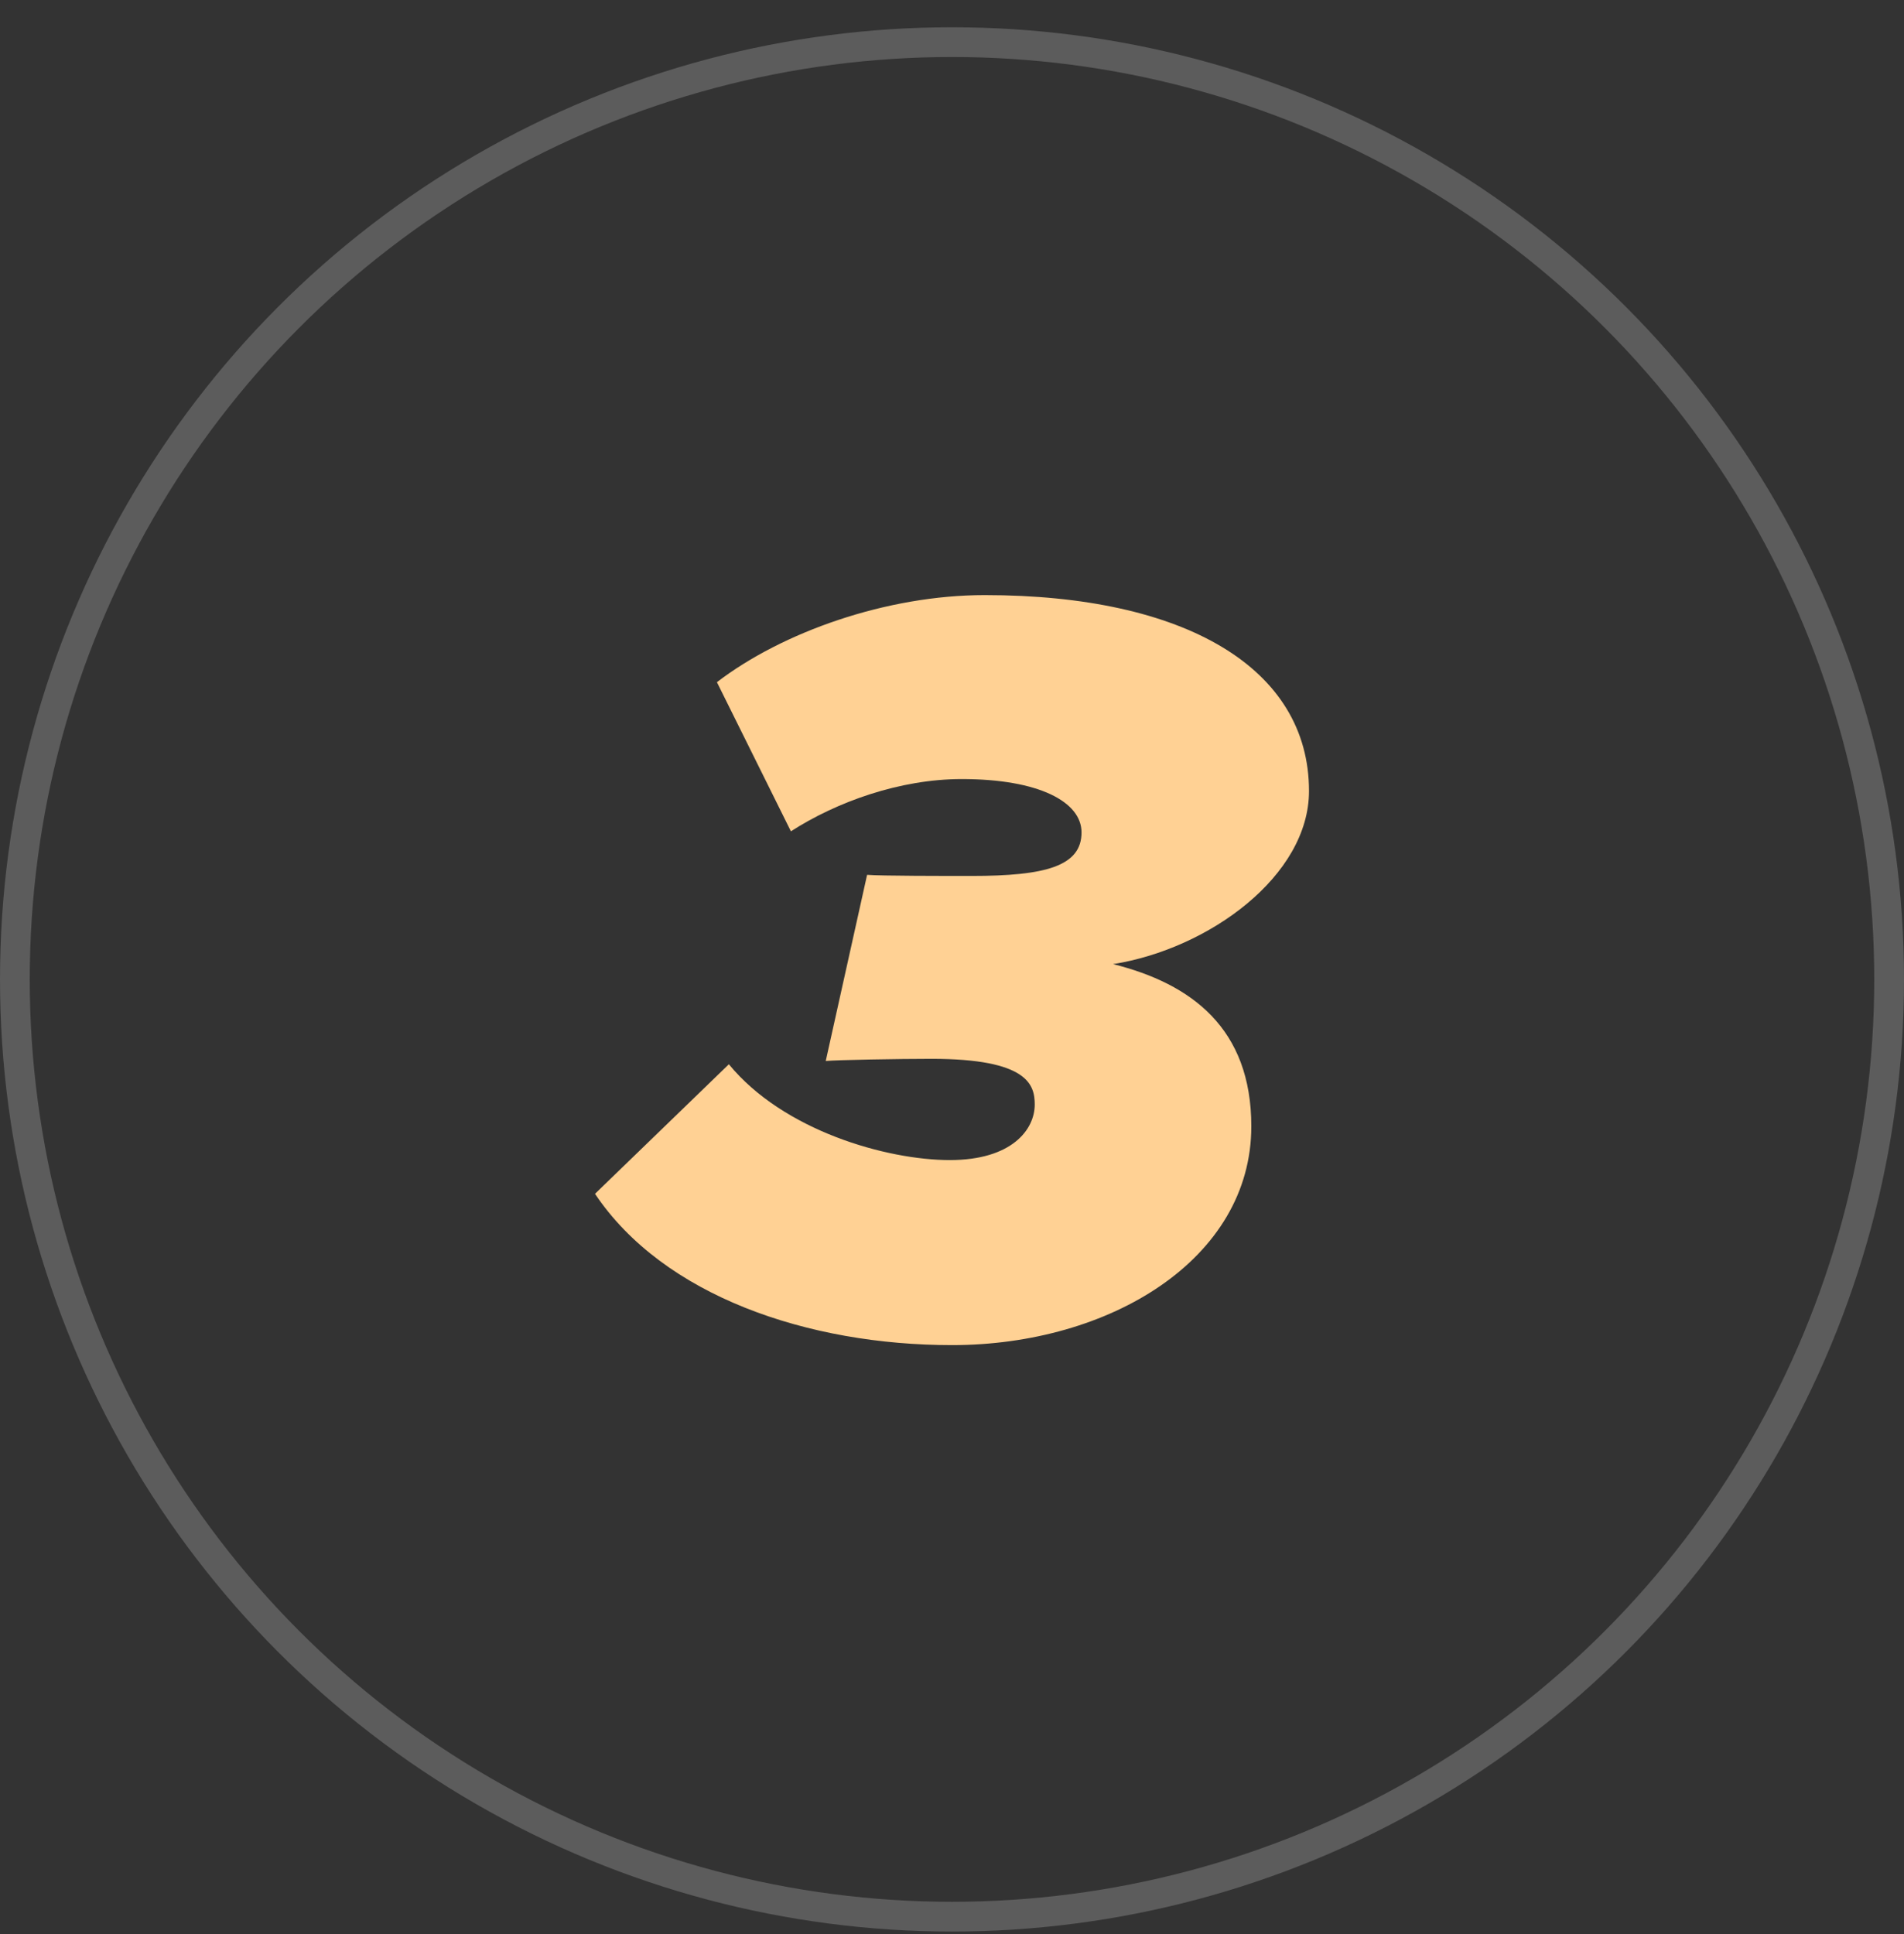
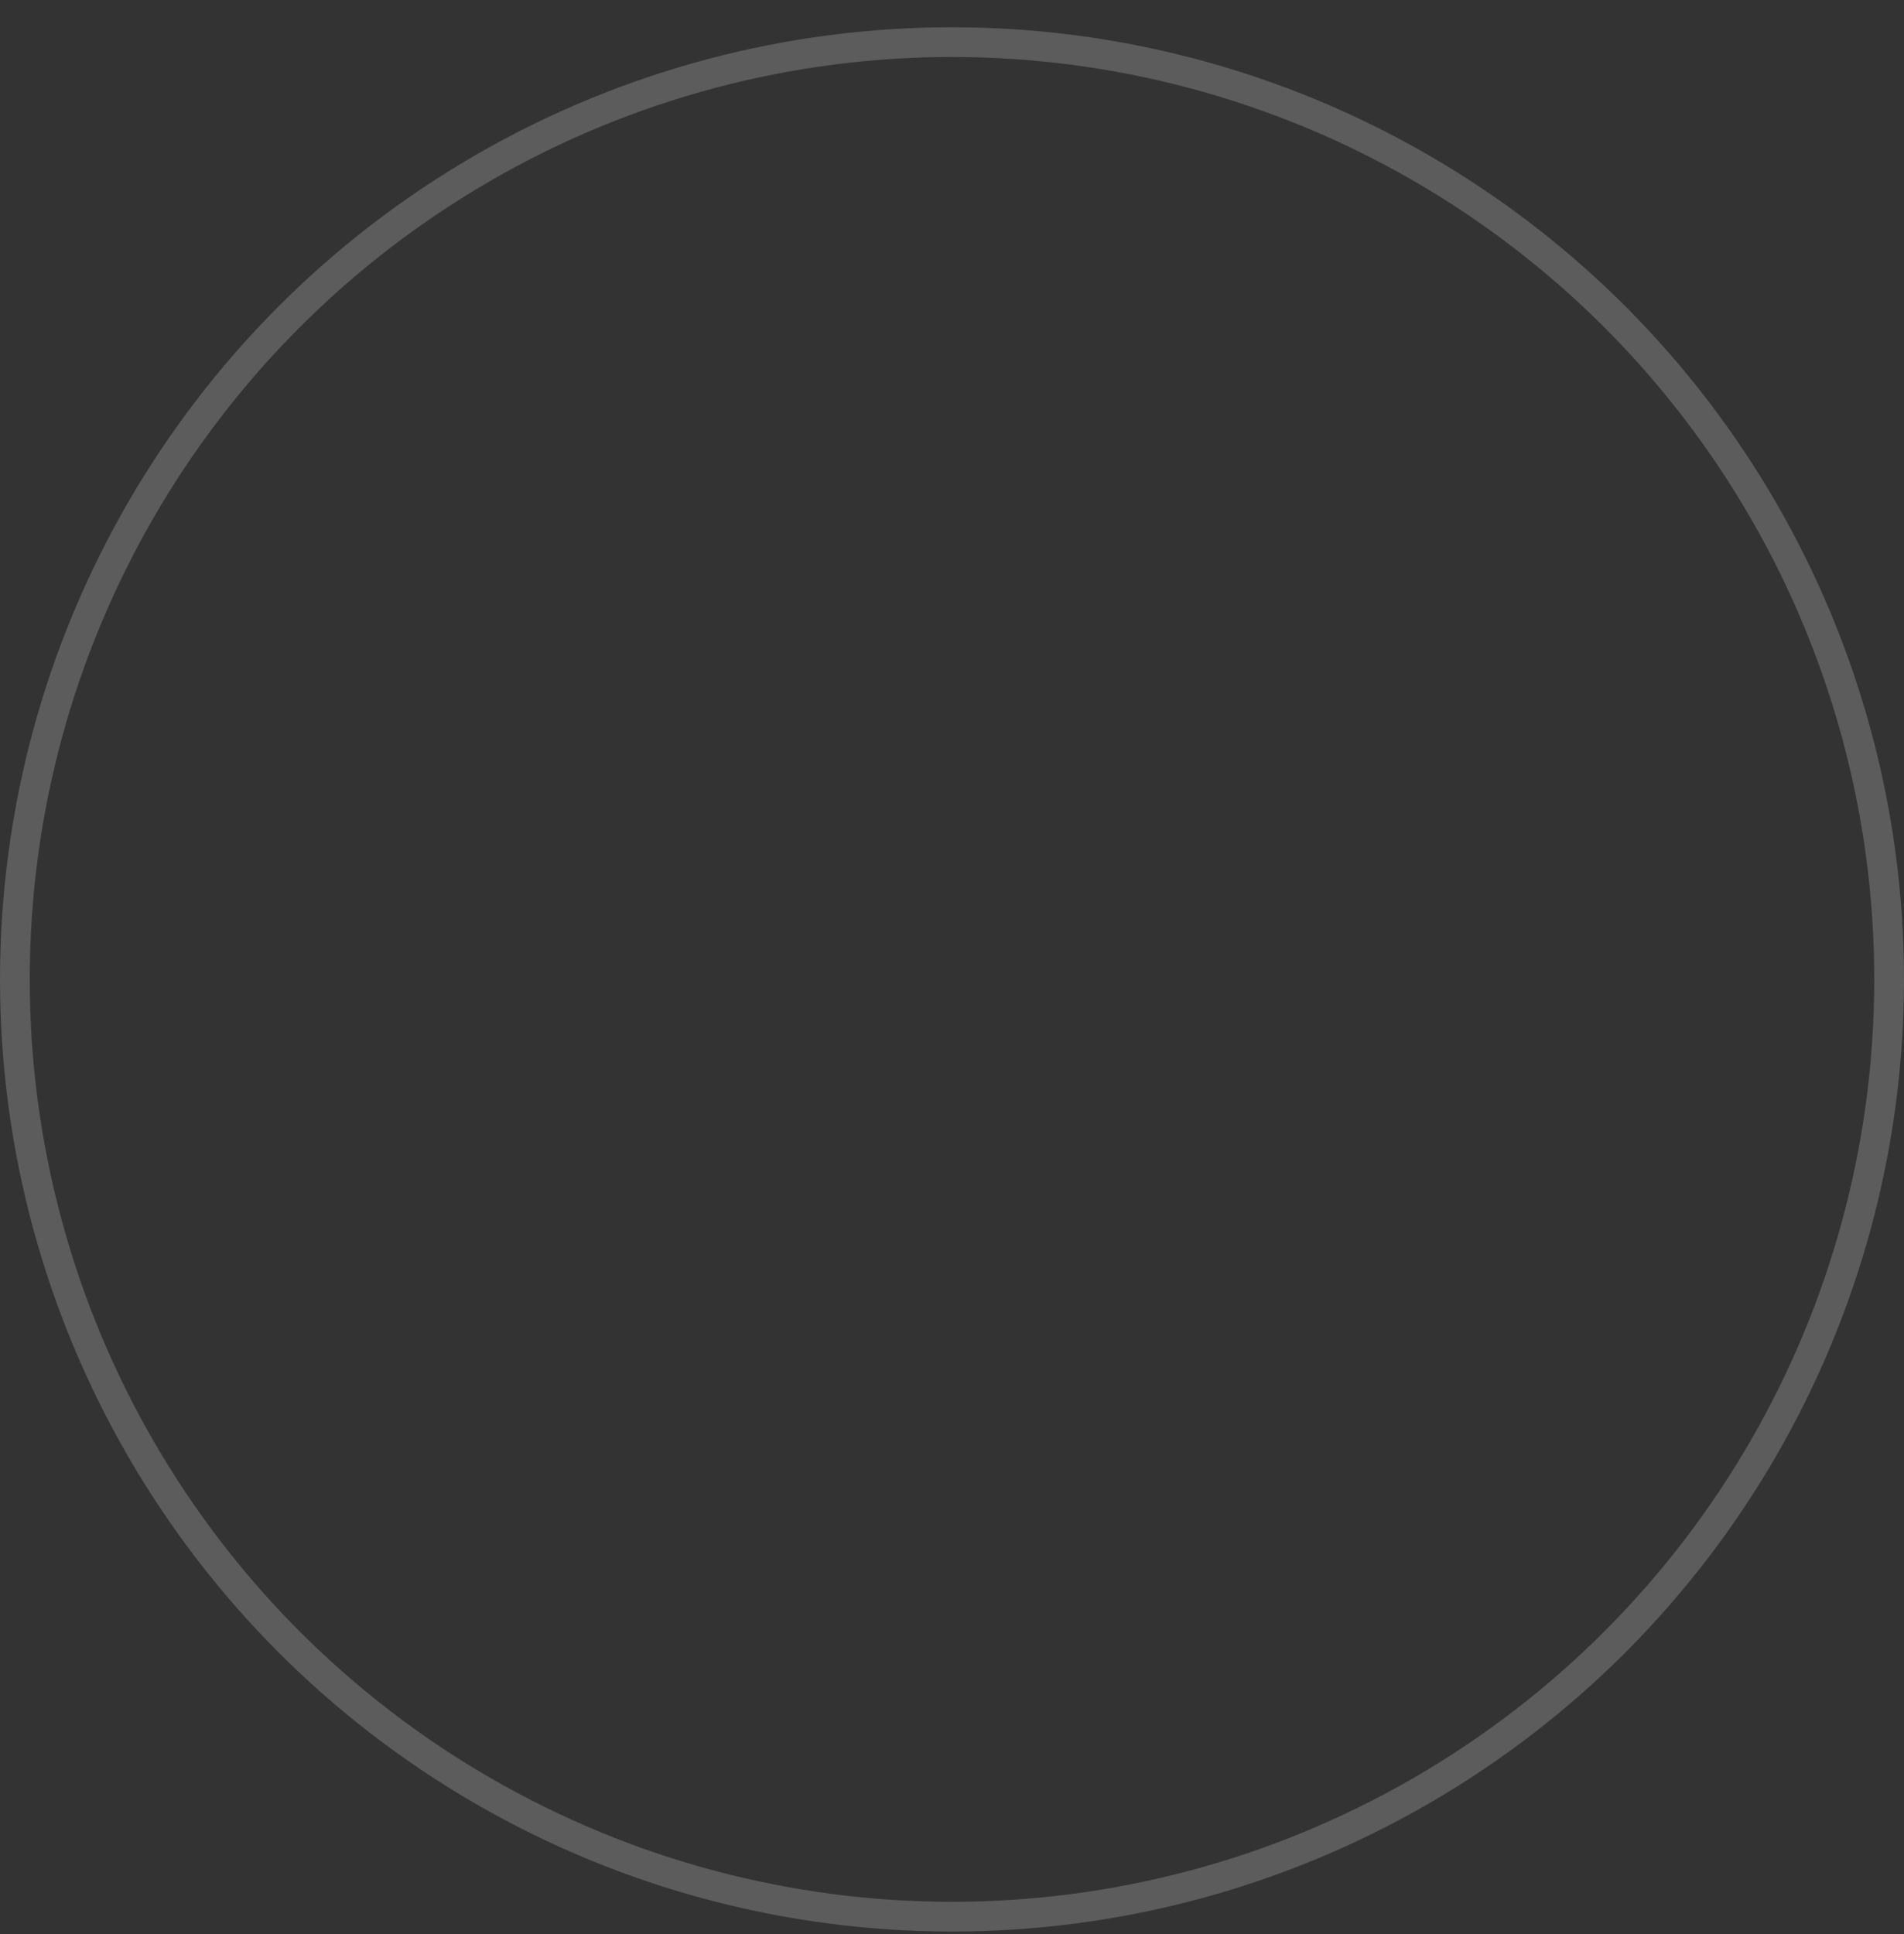
<svg xmlns="http://www.w3.org/2000/svg" width="64" height="65" viewBox="0 0 64 65" fill="none">
  <rect x="0" y="0" width="64" height="65" fill="#333333" stroke="none" />
  <circle cx="32" cy="32.916" r="31.5" stroke="white" stroke-opacity="0.2" />
-   <path d="M20 40.122C22.305 43.561 27.171 45.207 32 45.207C37.305 45.207 42.061 42.317 42.061 37.854C42.061 34.561 40.049 33.061 37.415 32.402C40.634 31.89 44 29.439 44 26.585C44 22.451 39.829 20 33.098 20C29.805 20 26.293 21.244 24.098 22.927L26.585 27.939C28.122 26.951 30.244 26.183 32.329 26.183C34.927 26.183 36.354 26.951 36.354 27.976C36.354 29.11 35.146 29.439 32.658 29.439C31.78 29.439 29.585 29.439 29.146 29.402L27.756 35.658C28.122 35.622 30.244 35.585 31.305 35.585C34.561 35.585 34.781 36.463 34.781 37.122C34.781 37.963 34.012 38.988 31.927 38.988C29.805 38.988 26.329 38 24.5 35.768L20 40.122Z" fill="#FFD194" />
</svg>